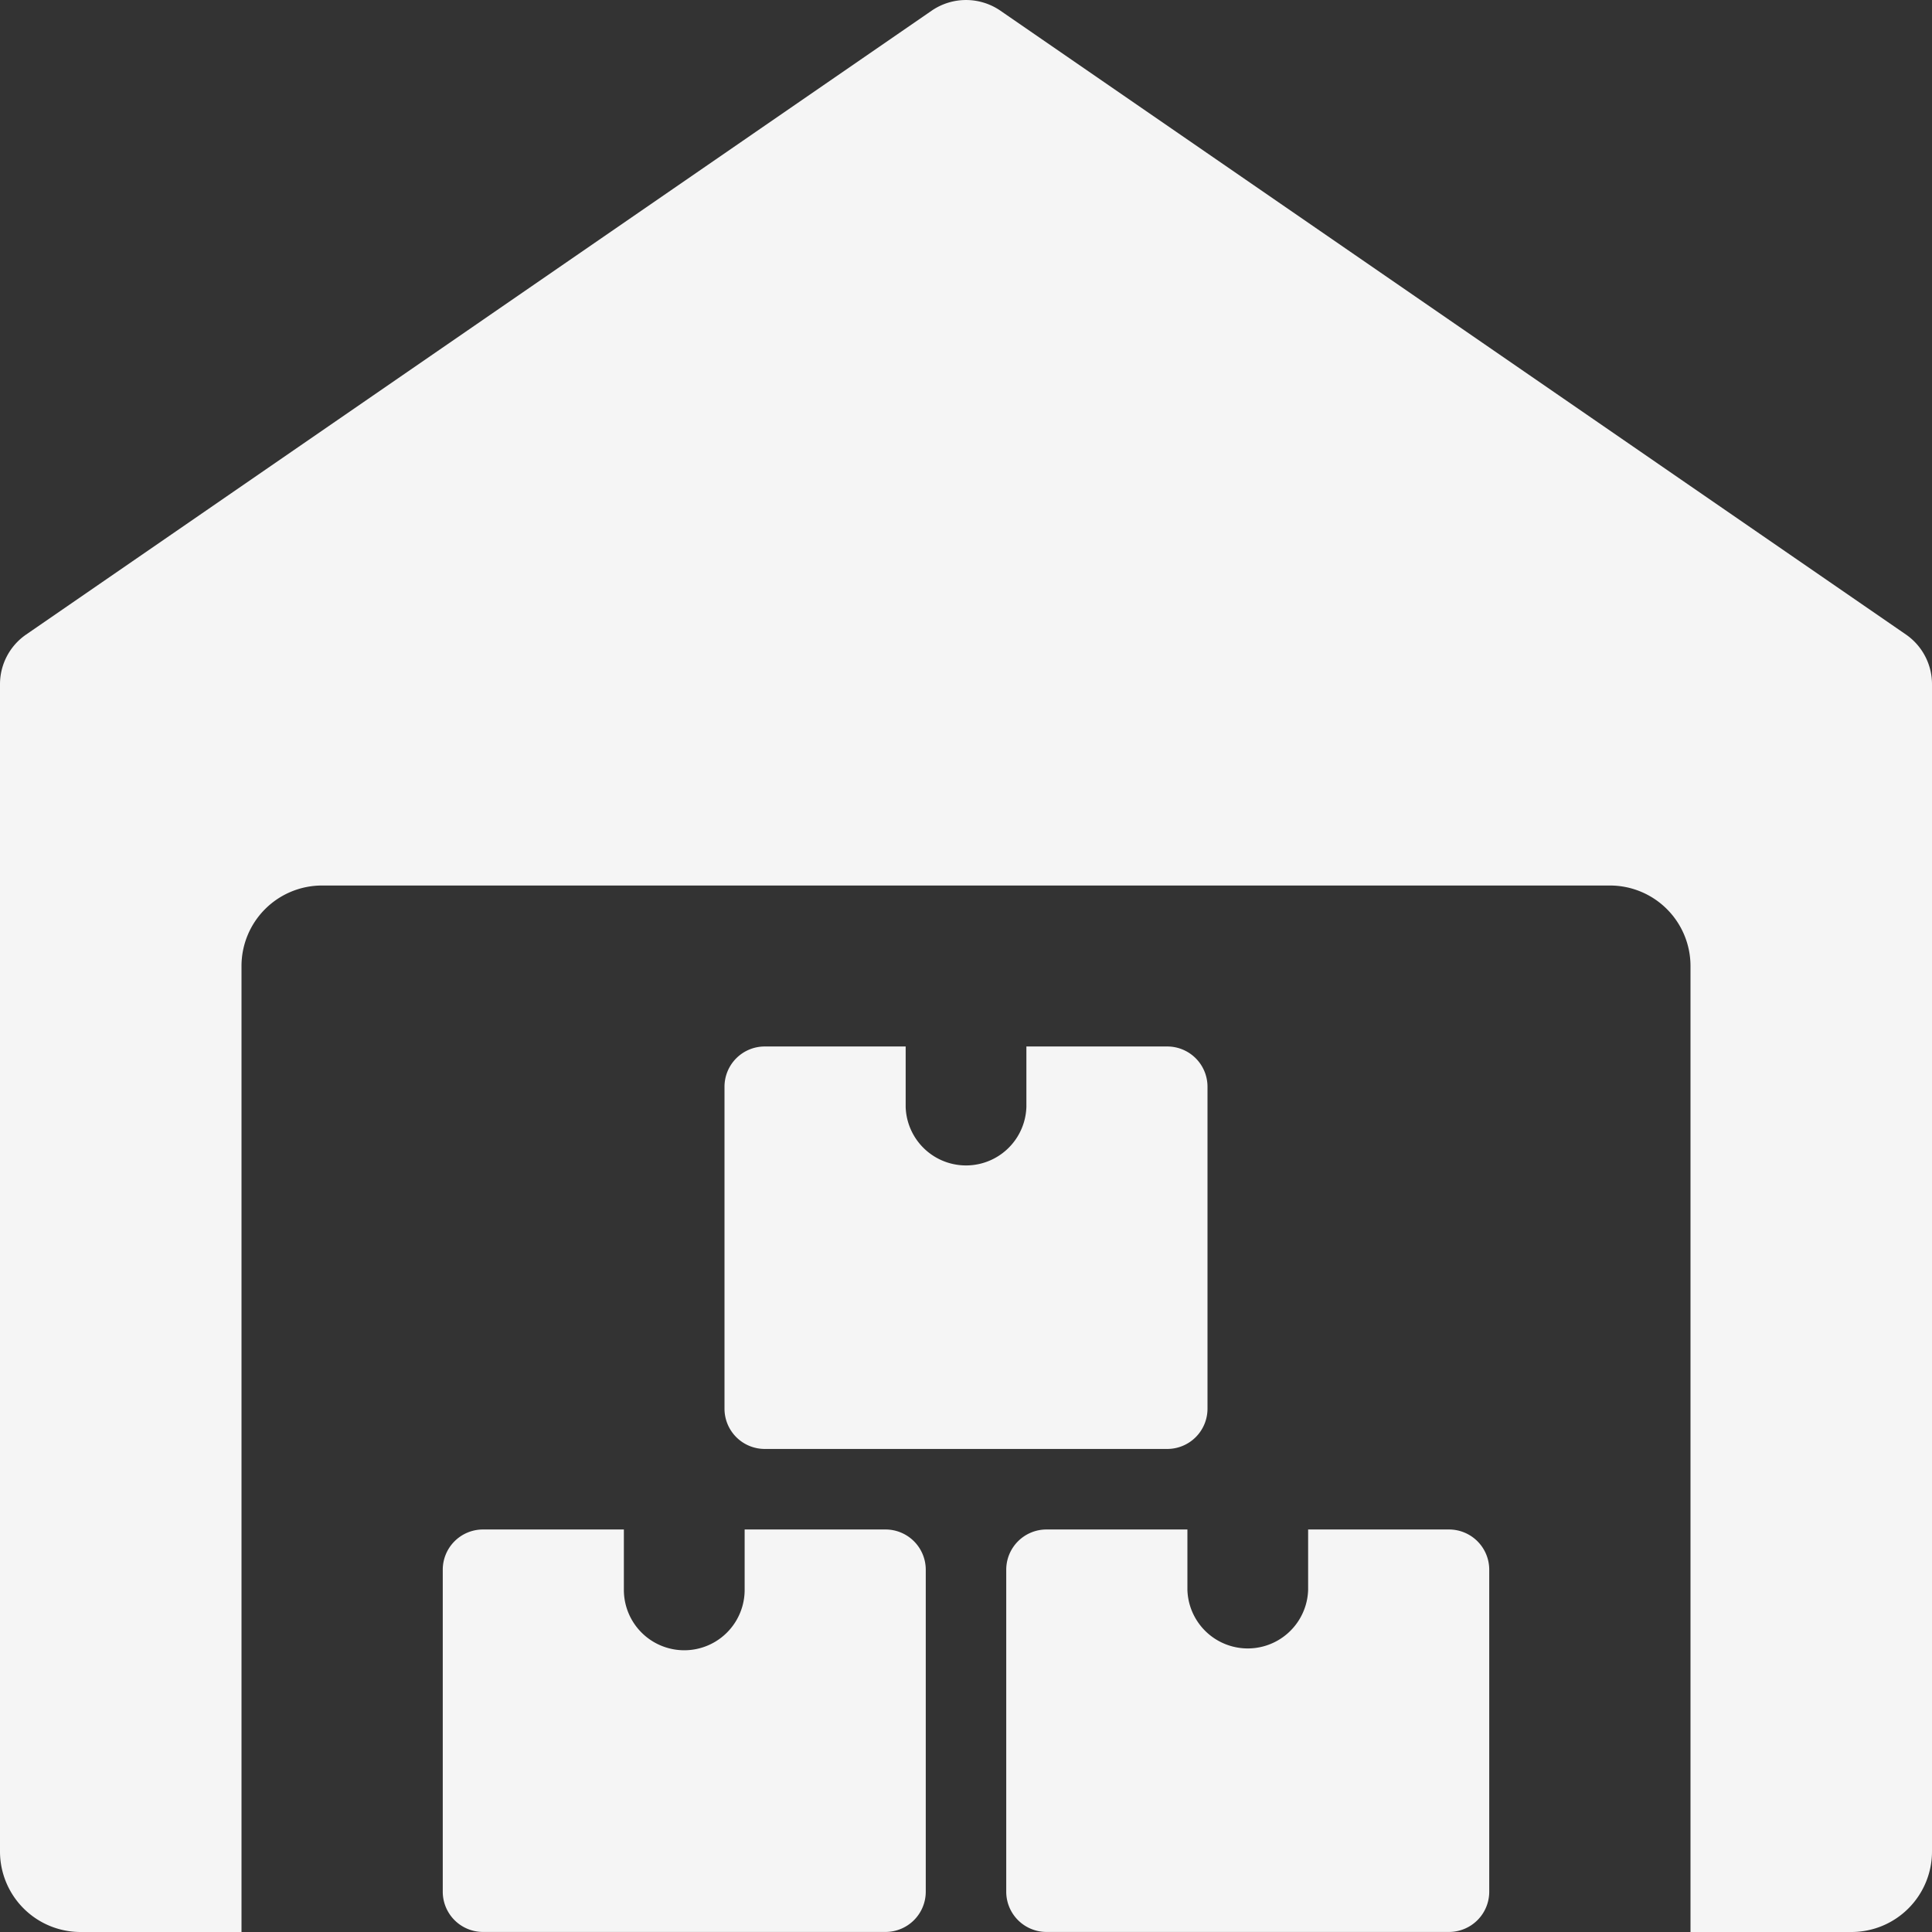
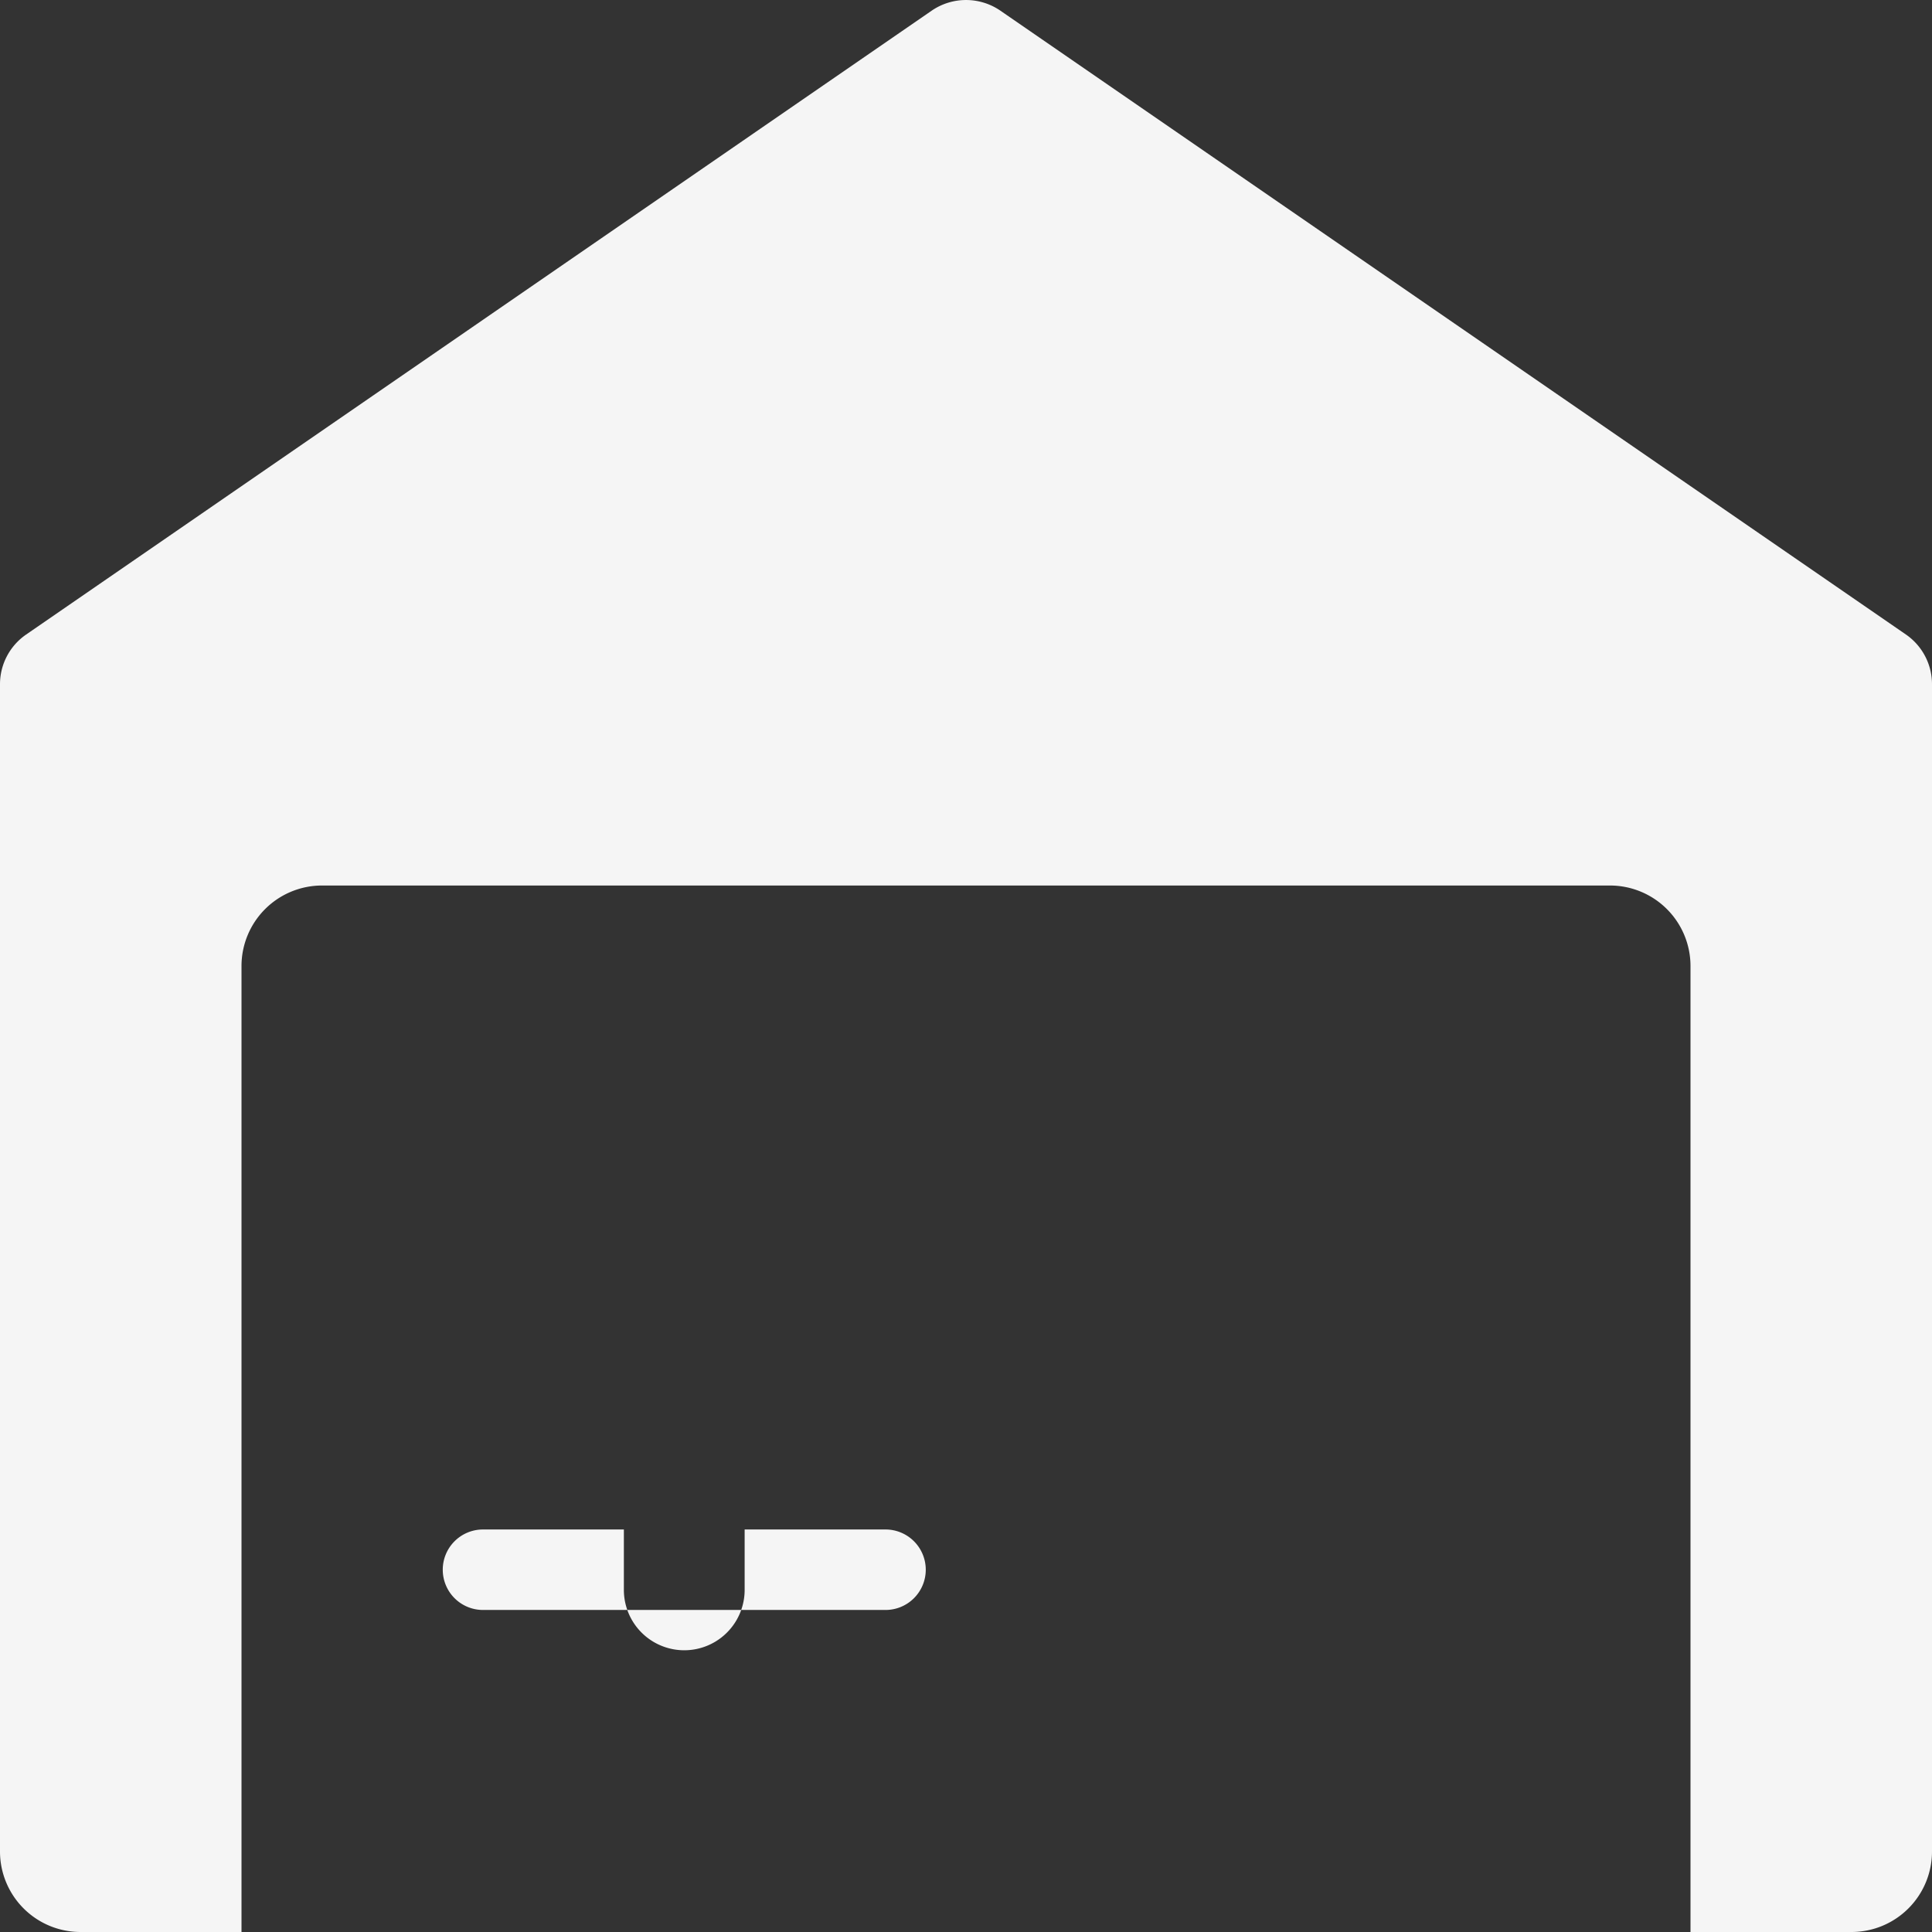
<svg xmlns="http://www.w3.org/2000/svg" width="35" height="35" viewBox="0 0 35 35">
  <rect x="0" y="0" width="35" height="35" fill="#333333" stroke="none" />
  <path d="M34.528,11.495,18.121.192a1.1,1.1,0,0,0-1.241,0L.474,11.495A1.092,1.092,0,0,0,0,12.4V33.542A1.459,1.459,0,0,0,1.458,35H4.375V17.5a1.459,1.459,0,0,1,1.458-1.458H29.167A1.459,1.459,0,0,1,30.625,17.5V35h2.917A1.459,1.459,0,0,0,35,33.542V12.4A1.094,1.094,0,0,0,34.528,11.495Z" transform="translate(0 0)" fill="#f5f5f5" />
-   <path d="M10.969,19v1.094a1.094,1.094,0,0,1-2.188,0V19H6.229a.729.729,0,0,0-.729.729v5.833a.729.729,0,0,0,.729.729h7.292a.729.729,0,0,0,.729-.729V19.729A.729.729,0,0,0,13.521,19Z" transform="translate(2.521 8.708)" fill="#f5f5f5" />
-   <path d="M17.969,19v1.094a1.094,1.094,0,0,1-2.187,0V19H13.229a.729.729,0,0,0-.729.729v5.833a.729.729,0,0,0,.729.729h7.292a.729.729,0,0,0,.729-.729V19.729A.729.729,0,0,0,20.521,19Z" transform="translate(5.729 8.708)" fill="#f5f5f5" />
-   <path d="M14.469,13v1.094a1.094,1.094,0,0,1-2.187,0V13H9.729A.729.729,0,0,0,9,13.729v5.833a.729.729,0,0,0,.729.729h7.292a.729.729,0,0,0,.729-.729V13.729A.729.729,0,0,0,17.021,13Z" transform="translate(4.125 5.958)" fill="#f5f5f5" />
+   <path d="M10.969,19v1.094a1.094,1.094,0,0,1-2.188,0V19H6.229a.729.729,0,0,0-.729.729a.729.729,0,0,0,.729.729h7.292a.729.729,0,0,0,.729-.729V19.729A.729.729,0,0,0,13.521,19Z" transform="translate(2.521 8.708)" fill="#f5f5f5" />
</svg>